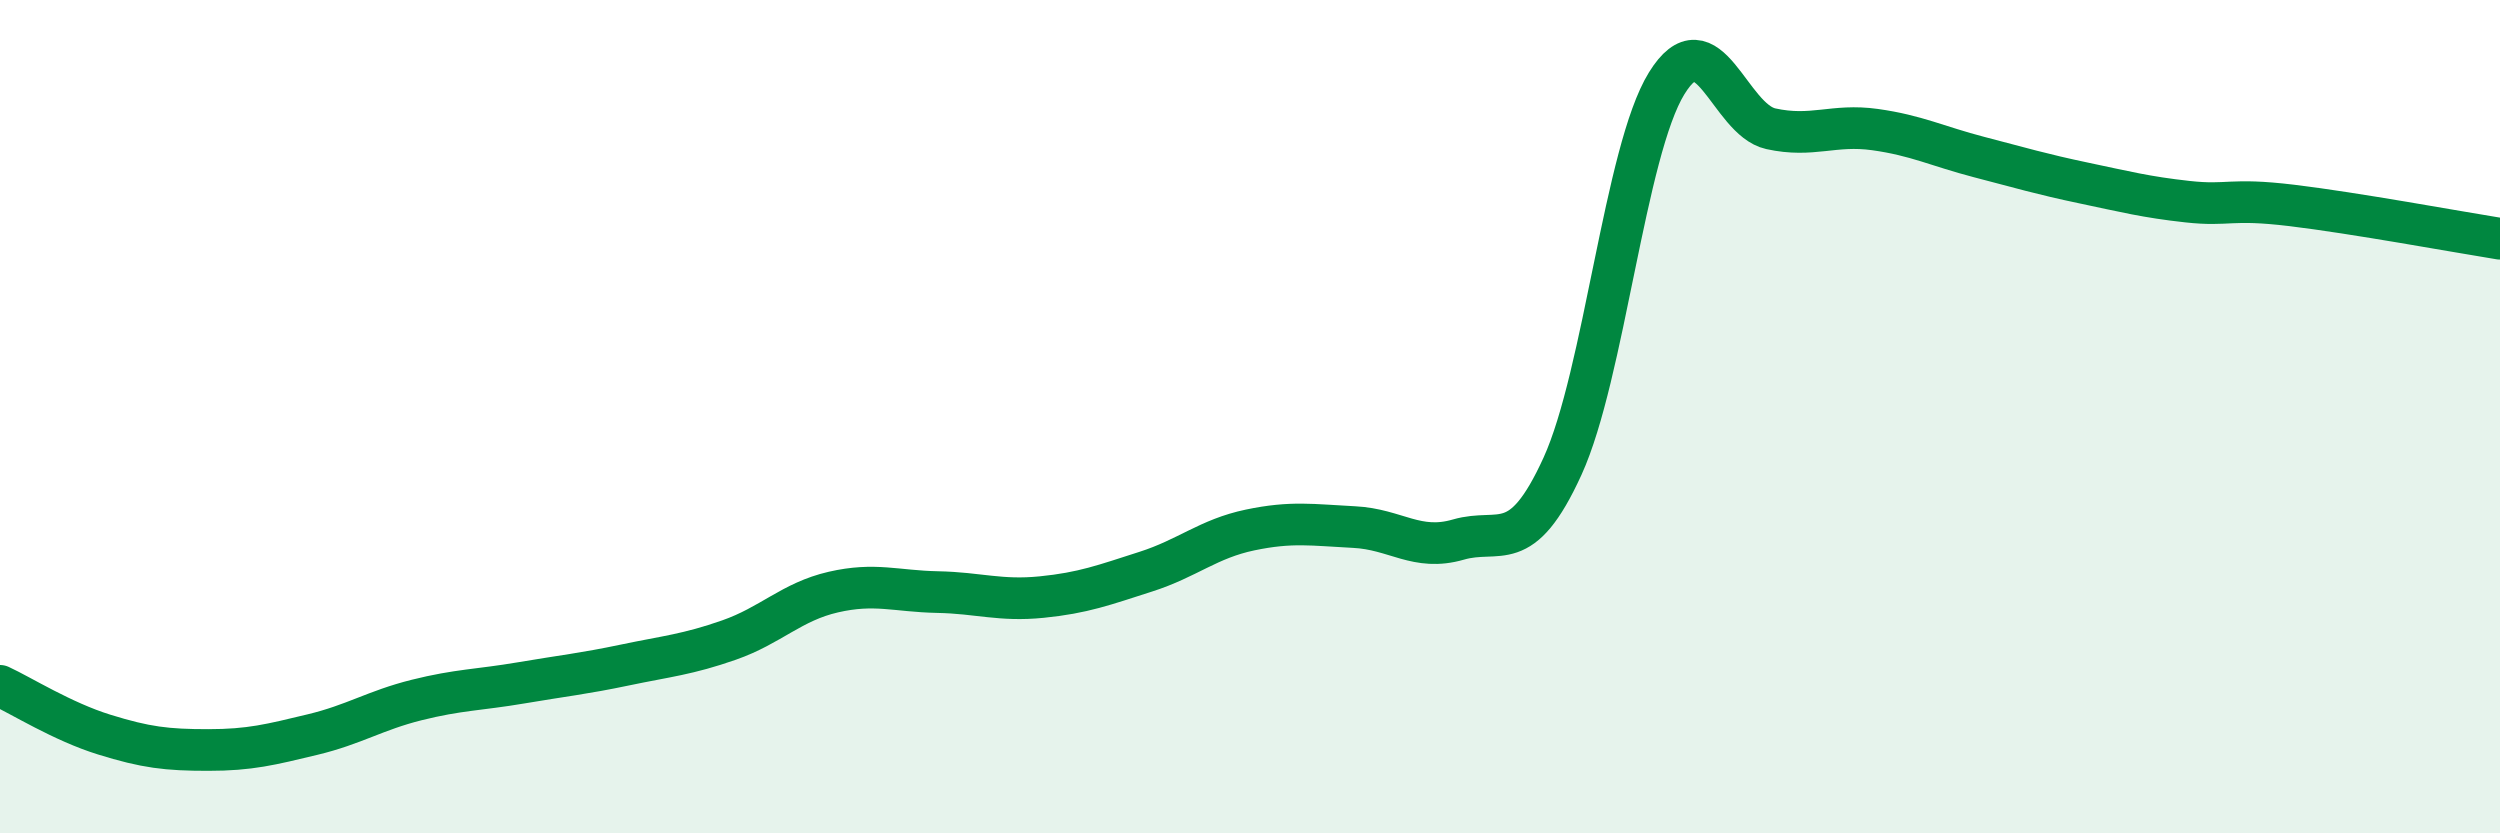
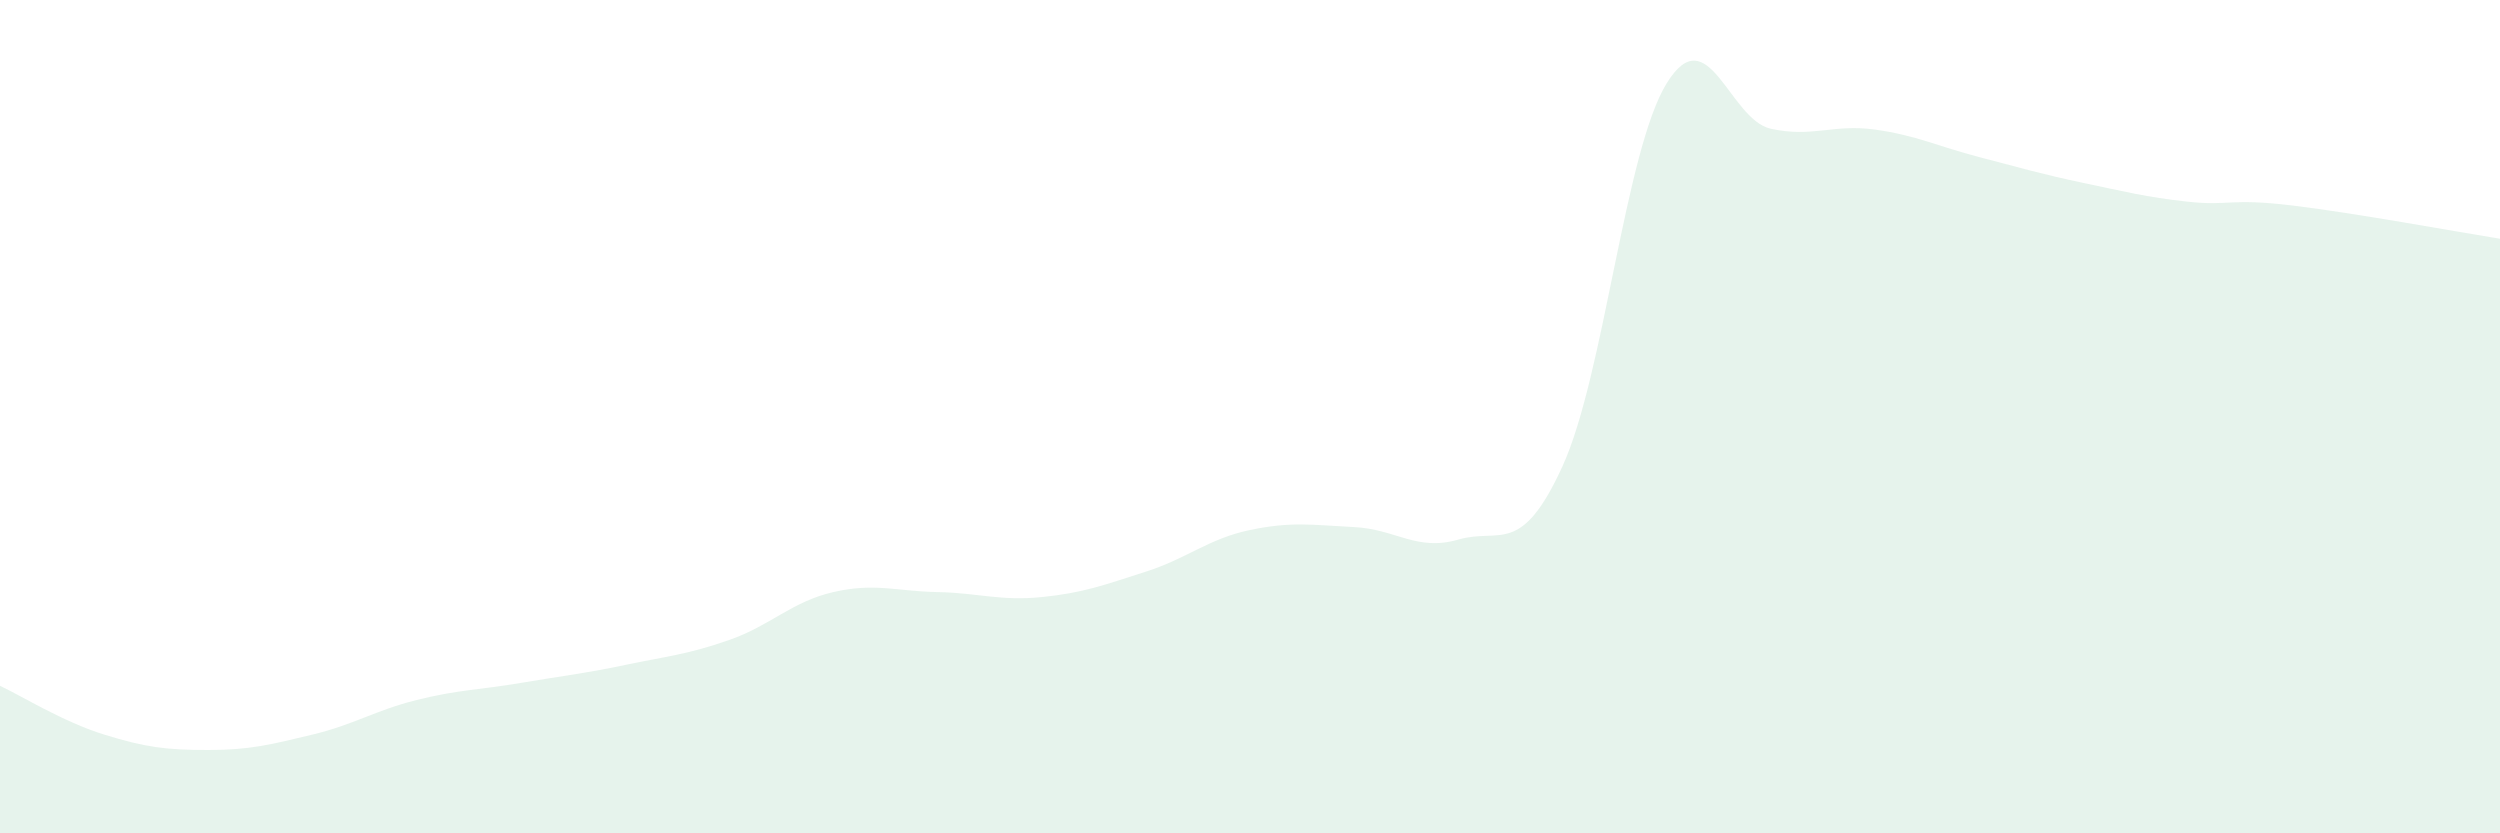
<svg xmlns="http://www.w3.org/2000/svg" width="60" height="20" viewBox="0 0 60 20">
  <path d="M 0,16.46 C 0.5,16.69 1.5,17.32 2.5,17.63 C 3.5,17.94 4,18 5,18 C 6,18 6.5,17.87 7.5,17.63 C 8.5,17.39 9,17.05 10,16.8 C 11,16.55 11.5,16.56 12.5,16.39 C 13.5,16.22 14,16.17 15,15.96 C 16,15.75 16.5,15.71 17.5,15.36 C 18.5,15.01 19,14.44 20,14.21 C 21,13.98 21.5,14.19 22.5,14.21 C 23.5,14.23 24,14.43 25,14.33 C 26,14.23 26.5,14.04 27.5,13.72 C 28.5,13.4 29,12.93 30,12.72 C 31,12.51 31.5,12.6 32.5,12.65 C 33.5,12.7 34,13.24 35,12.95 C 36,12.66 36.5,13.38 37.5,11.19 C 38.5,9 39,3.62 40,2 C 41,0.38 41.5,2.87 42.5,3.09 C 43.5,3.31 44,2.97 45,3.11 C 46,3.25 46.5,3.51 47.5,3.77 C 48.5,4.03 49,4.18 50,4.39 C 51,4.6 51.5,4.73 52.5,4.84 C 53.5,4.95 53.5,4.75 55,4.93 C 56.5,5.11 59,5.57 60,5.73L60 20L0 20Z" fill="#008740" opacity="0.1" stroke-linecap="round" stroke-linejoin="round" />
-   <path d="M 0,16.46 C 0.5,16.69 1.5,17.32 2.5,17.63 C 3.5,17.94 4,18 5,18 C 6,18 6.5,17.87 7.5,17.63 C 8.5,17.39 9,17.05 10,16.8 C 11,16.55 11.5,16.56 12.5,16.39 C 13.5,16.22 14,16.17 15,15.96 C 16,15.75 16.5,15.71 17.5,15.36 C 18.5,15.01 19,14.44 20,14.21 C 21,13.98 21.5,14.19 22.5,14.21 C 23.5,14.23 24,14.43 25,14.33 C 26,14.23 26.5,14.04 27.5,13.72 C 28.5,13.4 29,12.93 30,12.72 C 31,12.51 31.5,12.6 32.5,12.65 C 33.5,12.7 34,13.24 35,12.95 C 36,12.66 36.5,13.38 37.5,11.19 C 38.5,9 39,3.62 40,2 C 41,0.38 41.5,2.87 42.5,3.09 C 43.5,3.31 44,2.97 45,3.11 C 46,3.25 46.5,3.51 47.5,3.77 C 48.5,4.03 49,4.18 50,4.39 C 51,4.6 51.5,4.73 52.5,4.84 C 53.5,4.95 53.5,4.75 55,4.93 C 56.5,5.11 59,5.57 60,5.73" stroke="#008740" stroke-width="1" fill="none" stroke-linecap="round" stroke-linejoin="round" />
</svg>